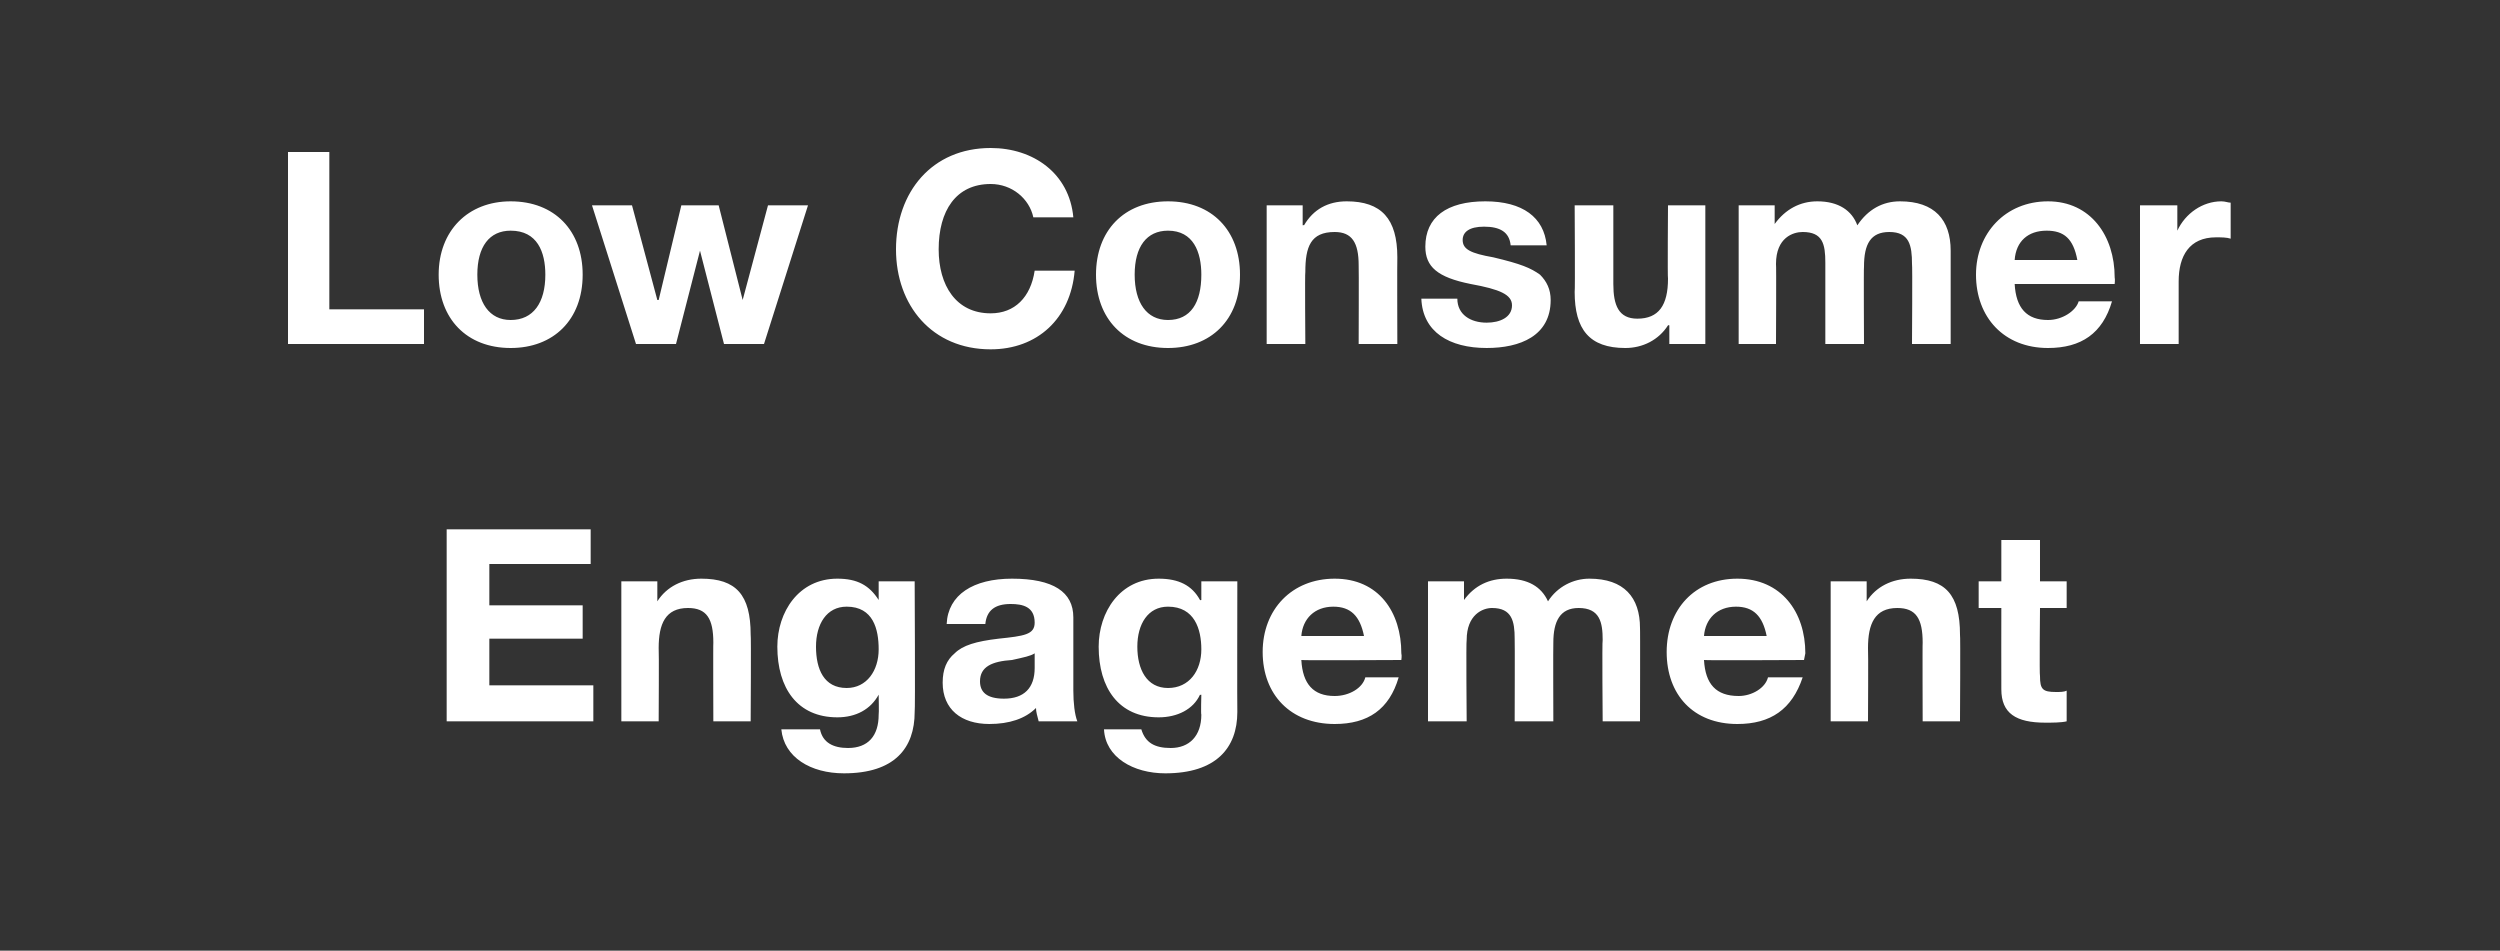
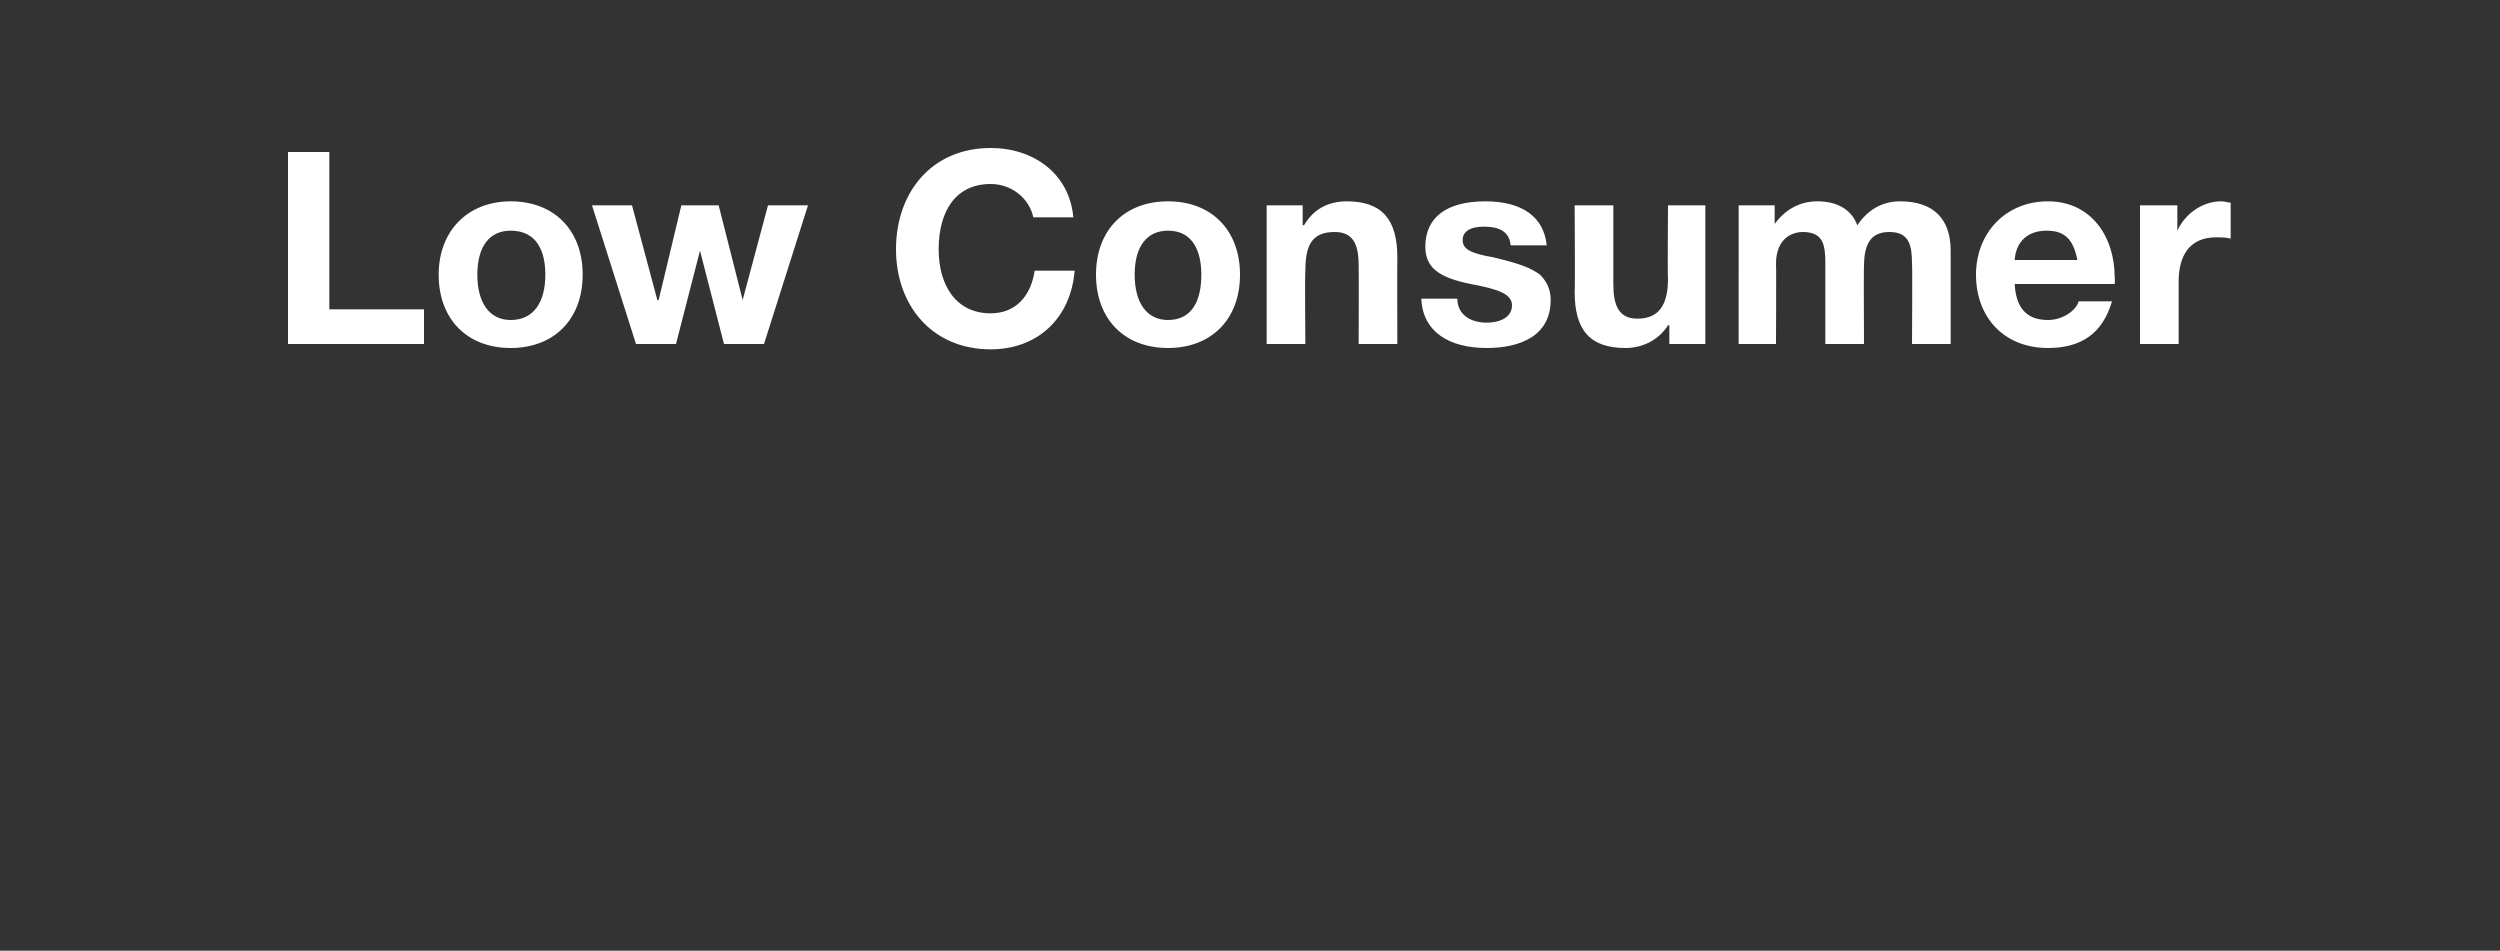
<svg xmlns="http://www.w3.org/2000/svg" version="1.1" width="187.5px" height="71.3px" viewBox="0 0 187.5 71.3">
  <rect x="0" y="0" width="187.5" height="71.3" fill="#333333" stroke="none" />
  <desc>Low Consumer Engagement</desc>
  <defs />
  <g id="Polygon144362">
-     <path d="m44.3 39.7v2.6h-7.6v3.1h7v2.5h-7v3.5h7.8v2.7h-11V39.7h10.8zm12 7.9c.04-.03 0 6.5 0 6.5h-2.8s-.02-5.95 0-5.9c0-1.8-.5-2.6-1.9-2.6c-1.7 0-2.2 1.2-2.2 3c.03.04 0 5.5 0 5.5h-2.8V43.6h2.7v1.5s.05-.01 0 0c.7-1.1 1.9-1.7 3.3-1.7c2.6 0 3.7 1.2 3.7 4.2zm9.6-2.6c-.01.03 0 0 0 0v-1.4h2.7s.05 9.81 0 9.8c0 2.7-1.5 4.6-5.3 4.6c-2.5 0-4.5-1.2-4.7-3.3h2.9c.2 1 1 1.4 2.1 1.4c1.5 0 2.3-.9 2.3-2.5c.03-.02 0-1.5 0-1.5c0 0-.01.04 0 0c-.6 1.1-1.7 1.7-3.1 1.7c-3 0-4.5-2.2-4.5-5.3c0-2.6 1.6-5.1 4.5-5.1c1.5 0 2.4.5 3.1 1.6zm-2.4 6.6c1.5 0 2.4-1.3 2.4-2.9c0-1.5-.4-3.2-2.4-3.2c-1.5 0-2.3 1.3-2.3 3c0 1.7.6 3.1 2.3 3.1zm17-5.3v5.5c0 .9.1 1.8.3 2.3h-2.9c-.1-.4-.2-.7-.2-1c-.8.8-2 1.2-3.5 1.2c-2.1 0-3.5-1.1-3.5-3.1c0-1 .3-1.7.9-2.2c.6-.6 1.6-.9 3.3-1.1c1.9-.2 2.7-.3 2.7-1.2c0-1.2-.9-1.4-1.8-1.4c-1.2 0-1.8.5-1.9 1.5H71c.1-2.2 2-3.4 4.9-3.4c3.1 0 4.6 1 4.6 2.9zm-5.2 6.1c1.5 0 2.3-.8 2.3-2.3V49c-.3.2-.8.3-1.7.5c-1.5.1-2.4.5-2.4 1.6c0 .8.5 1.3 1.8 1.3zM90 45c.02.03.1 0 .1 0v-1.4h2.7s-.02 9.81 0 9.8c0 2.7-1.6 4.6-5.4 4.6c-2.4 0-4.5-1.2-4.6-3.3h2.8c.3 1 1 1.4 2.2 1.4c1.4 0 2.3-.9 2.3-2.5c-.04-.02 0-1.5 0-1.5c0 0-.08.04-.1 0c-.5 1.1-1.7 1.7-3.1 1.7c-3 0-4.5-2.2-4.5-5.3c0-2.6 1.6-5.1 4.5-5.1c1.5 0 2.5.5 3.1 1.6zm-2.4 6.6c1.6 0 2.5-1.3 2.5-2.9c0-1.5-.5-3.2-2.5-3.2c-1.5 0-2.3 1.3-2.3 3c0 1.7.7 3.1 2.3 3.1zm17.5-2.6c.05.18 0 .5 0 .5c0 0-7.5.04-7.5 0c.1 1.8.9 2.7 2.5 2.7c1.1 0 2.1-.6 2.3-1.4h2.5c-.7 2.4-2.3 3.5-4.8 3.5c-3.3 0-5.4-2.2-5.4-5.4c0-3.2 2.2-5.5 5.4-5.5c3.3 0 5 2.5 5 5.6zm-2.8-1.3c-.3-1.5-1-2.2-2.3-2.2c-1.4 0-2.3.9-2.4 2.2h4.7zm13.8-2.6c.7-1.1 1.9-1.7 3.1-1.7c2.6 0 3.8 1.4 3.8 3.7c.02-.04 0 7 0 7h-2.8s-.05-6.07 0-6.1c0-1.3-.2-2.4-1.8-2.4c-1.4 0-1.9 1-1.9 2.6c-.02.03 0 5.9 0 5.9h-2.9s.02-6.19 0-6.2c0-1.3-.2-2.3-1.7-2.3c-.7 0-1.9.5-1.9 2.4c-.05-.01 0 6.1 0 6.1h-2.9V43.6h2.7v1.4s.03.05 0 0c.8-1.1 1.9-1.6 3.2-1.6c1.6 0 2.6.6 3.1 1.7zm19.3 3.9l-.1.5s-7.48.04-7.5 0c.1 1.8.9 2.7 2.6 2.7c1 0 2-.6 2.2-1.4h2.6c-.8 2.4-2.4 3.5-4.9 3.5c-3.3 0-5.3-2.2-5.3-5.4c0-3.2 2.1-5.5 5.3-5.5c3.3 0 5.1 2.5 5.1 5.6zm-2.9-1.3c-.3-1.5-1-2.2-2.3-2.2c-1.4 0-2.3.9-2.4 2.2h4.7zm14.5-.1c.04-.03 0 6.5 0 6.5h-2.8s-.02-5.95 0-5.9c0-1.8-.5-2.6-1.9-2.6c-1.7 0-2.2 1.2-2.2 3c.03.04 0 5.5 0 5.5h-2.8V43.6h2.7v1.5s.04-.01 0 0c.7-1.1 1.9-1.7 3.3-1.7c2.6 0 3.7 1.2 3.7 4.2zm6-7.1v3.1h2v2h-2s-.05 5.11 0 5.1c0 1 .2 1.2 1.2 1.2c.3 0 .6 0 .8-.1v2.3c-.4.1-1.1.1-1.6.1c-2.2 0-3.3-.7-3.3-2.5c-.01-.04 0-6.1 0-6.1h-1.7v-2h1.7v-3.1h2.9z" stroke="none" fill="#ffffff" />
-   </g>
+     </g>
  <g id="Polygon144361">
    <path d="m24.7 11.4v11.8h7.1v2.6H21.6V11.4h3.1zm19 9.2c0 3.4-2.2 5.5-5.4 5.5c-3.3 0-5.4-2.2-5.4-5.5c0-3.3 2.2-5.5 5.4-5.5c3.3 0 5.4 2.2 5.4 5.5zM38.3 24c1.7 0 2.6-1.3 2.6-3.4c0-1.7-.6-3.3-2.6-3.3c-1.6 0-2.5 1.2-2.5 3.3c0 2.1.9 3.4 2.5 3.4zm9.1-8.6l1.9 7.1h.1l1.7-7.1h2.8l1.8 7.1l1.9-7.1h3l-3.3 10.4h-3l-1.8-7l-1.8 7h-3l-3.3-10.4h3zm33.1.9h-3c-.3-1.4-1.6-2.5-3.2-2.5c-2.6 0-3.9 2-3.9 4.9c0 2.7 1.3 4.8 3.9 4.8c1.8 0 3-1.2 3.3-3.2h3c-.3 3.6-2.8 5.9-6.3 5.9c-4.4 0-7.1-3.3-7.1-7.5c0-4.3 2.7-7.6 7.1-7.6c3.2 0 5.9 1.9 6.2 5.2zM93 20.6c0 3.4-2.2 5.5-5.4 5.5c-3.3 0-5.4-2.2-5.4-5.5c0-3.3 2.1-5.5 5.4-5.5c3.3 0 5.4 2.2 5.4 5.5zM87.6 24c1.7 0 2.5-1.3 2.5-3.4c0-1.7-.6-3.3-2.5-3.3c-1.6 0-2.5 1.2-2.5 3.3c0 2.1.9 3.4 2.5 3.4zm17.2-4.7c-.02.04 0 6.5 0 6.5h-2.9s.02-5.88 0-5.9c0-1.7-.5-2.5-1.8-2.5c-1.8 0-2.2 1.1-2.2 3c-.04.01 0 5.4 0 5.4H95V15.4h2.7v1.5s.08-.04.1 0c.7-1.2 1.8-1.8 3.2-1.8c2.6 0 3.8 1.3 3.8 4.2zm11.2-.9h-2.7c-.1-1-.8-1.4-2-1.4c-1.1 0-1.6.4-1.6 1c0 .7.6 1 2.3 1.3c2.1.5 2.8.8 3.5 1.3c.5.5.8 1.1.8 1.9c0 2.7-2.3 3.6-4.8 3.6c-2.8 0-4.8-1.2-4.9-3.7h2.7c0 1.2 1 1.8 2.2 1.8c1 0 1.9-.4 1.9-1.3c0-.8-.9-1.2-3.1-1.6c-2.5-.5-3.4-1.3-3.4-2.8c0-2.2 1.6-3.4 4.5-3.4c2.8 0 4.4 1.2 4.6 3.3zm5-3v5.9c0 1.6.4 2.6 1.8 2.6c1.6 0 2.3-1 2.3-3c-.04-.01 0-5.5 0-5.5h2.8v10.4h-2.7v-1.4s-.06-.02-.1 0c-.7 1.1-1.9 1.7-3.2 1.7c-2.7 0-3.8-1.4-3.8-4.2c.04-.02 0-6.5 0-6.5h2.9zm18.3 1.5c.8-1.2 1.9-1.8 3.2-1.8c2.6 0 3.8 1.4 3.8 3.7v7h-2.9s.04-6 0-6c0-1.4-.2-2.4-1.7-2.4c-1.4 0-1.9.9-1.9 2.6c-.03 0 0 5.8 0 5.8h-2.9v-6.1c0-1.4-.2-2.3-1.7-2.3c-.7 0-2 .4-2 2.4c.03-.04 0 6 0 6h-2.8V15.4h2.7v1.4s.01.02 0 0c.8-1.1 1.9-1.7 3.2-1.7c1.6 0 2.6.7 3 1.8zm19.3 3.9c.04.15 0 .5 0 .5h-7.5c.1 1.8.9 2.7 2.5 2.7c1.1 0 2.1-.7 2.3-1.4h2.5c-.7 2.4-2.3 3.5-4.8 3.5c-3.3 0-5.4-2.3-5.4-5.5c0-3.1 2.2-5.5 5.4-5.5c3.2 0 5 2.6 5 5.7zm-2.8-1.3c-.3-1.6-1-2.2-2.3-2.2c-1.4 0-2.3.8-2.4 2.2h4.7zm11.5-4.3v2.7c-.3-.1-.7-.1-1.1-.1c-2 0-2.8 1.4-2.8 3.3v4.7h-2.9V15.4h2.8v1.9s.01.04 0 0c.6-1.3 1.9-2.2 3.3-2.2c.3 0 .5.1.7.1z" stroke="none" fill="#ffffff" />
  </g>
</svg>